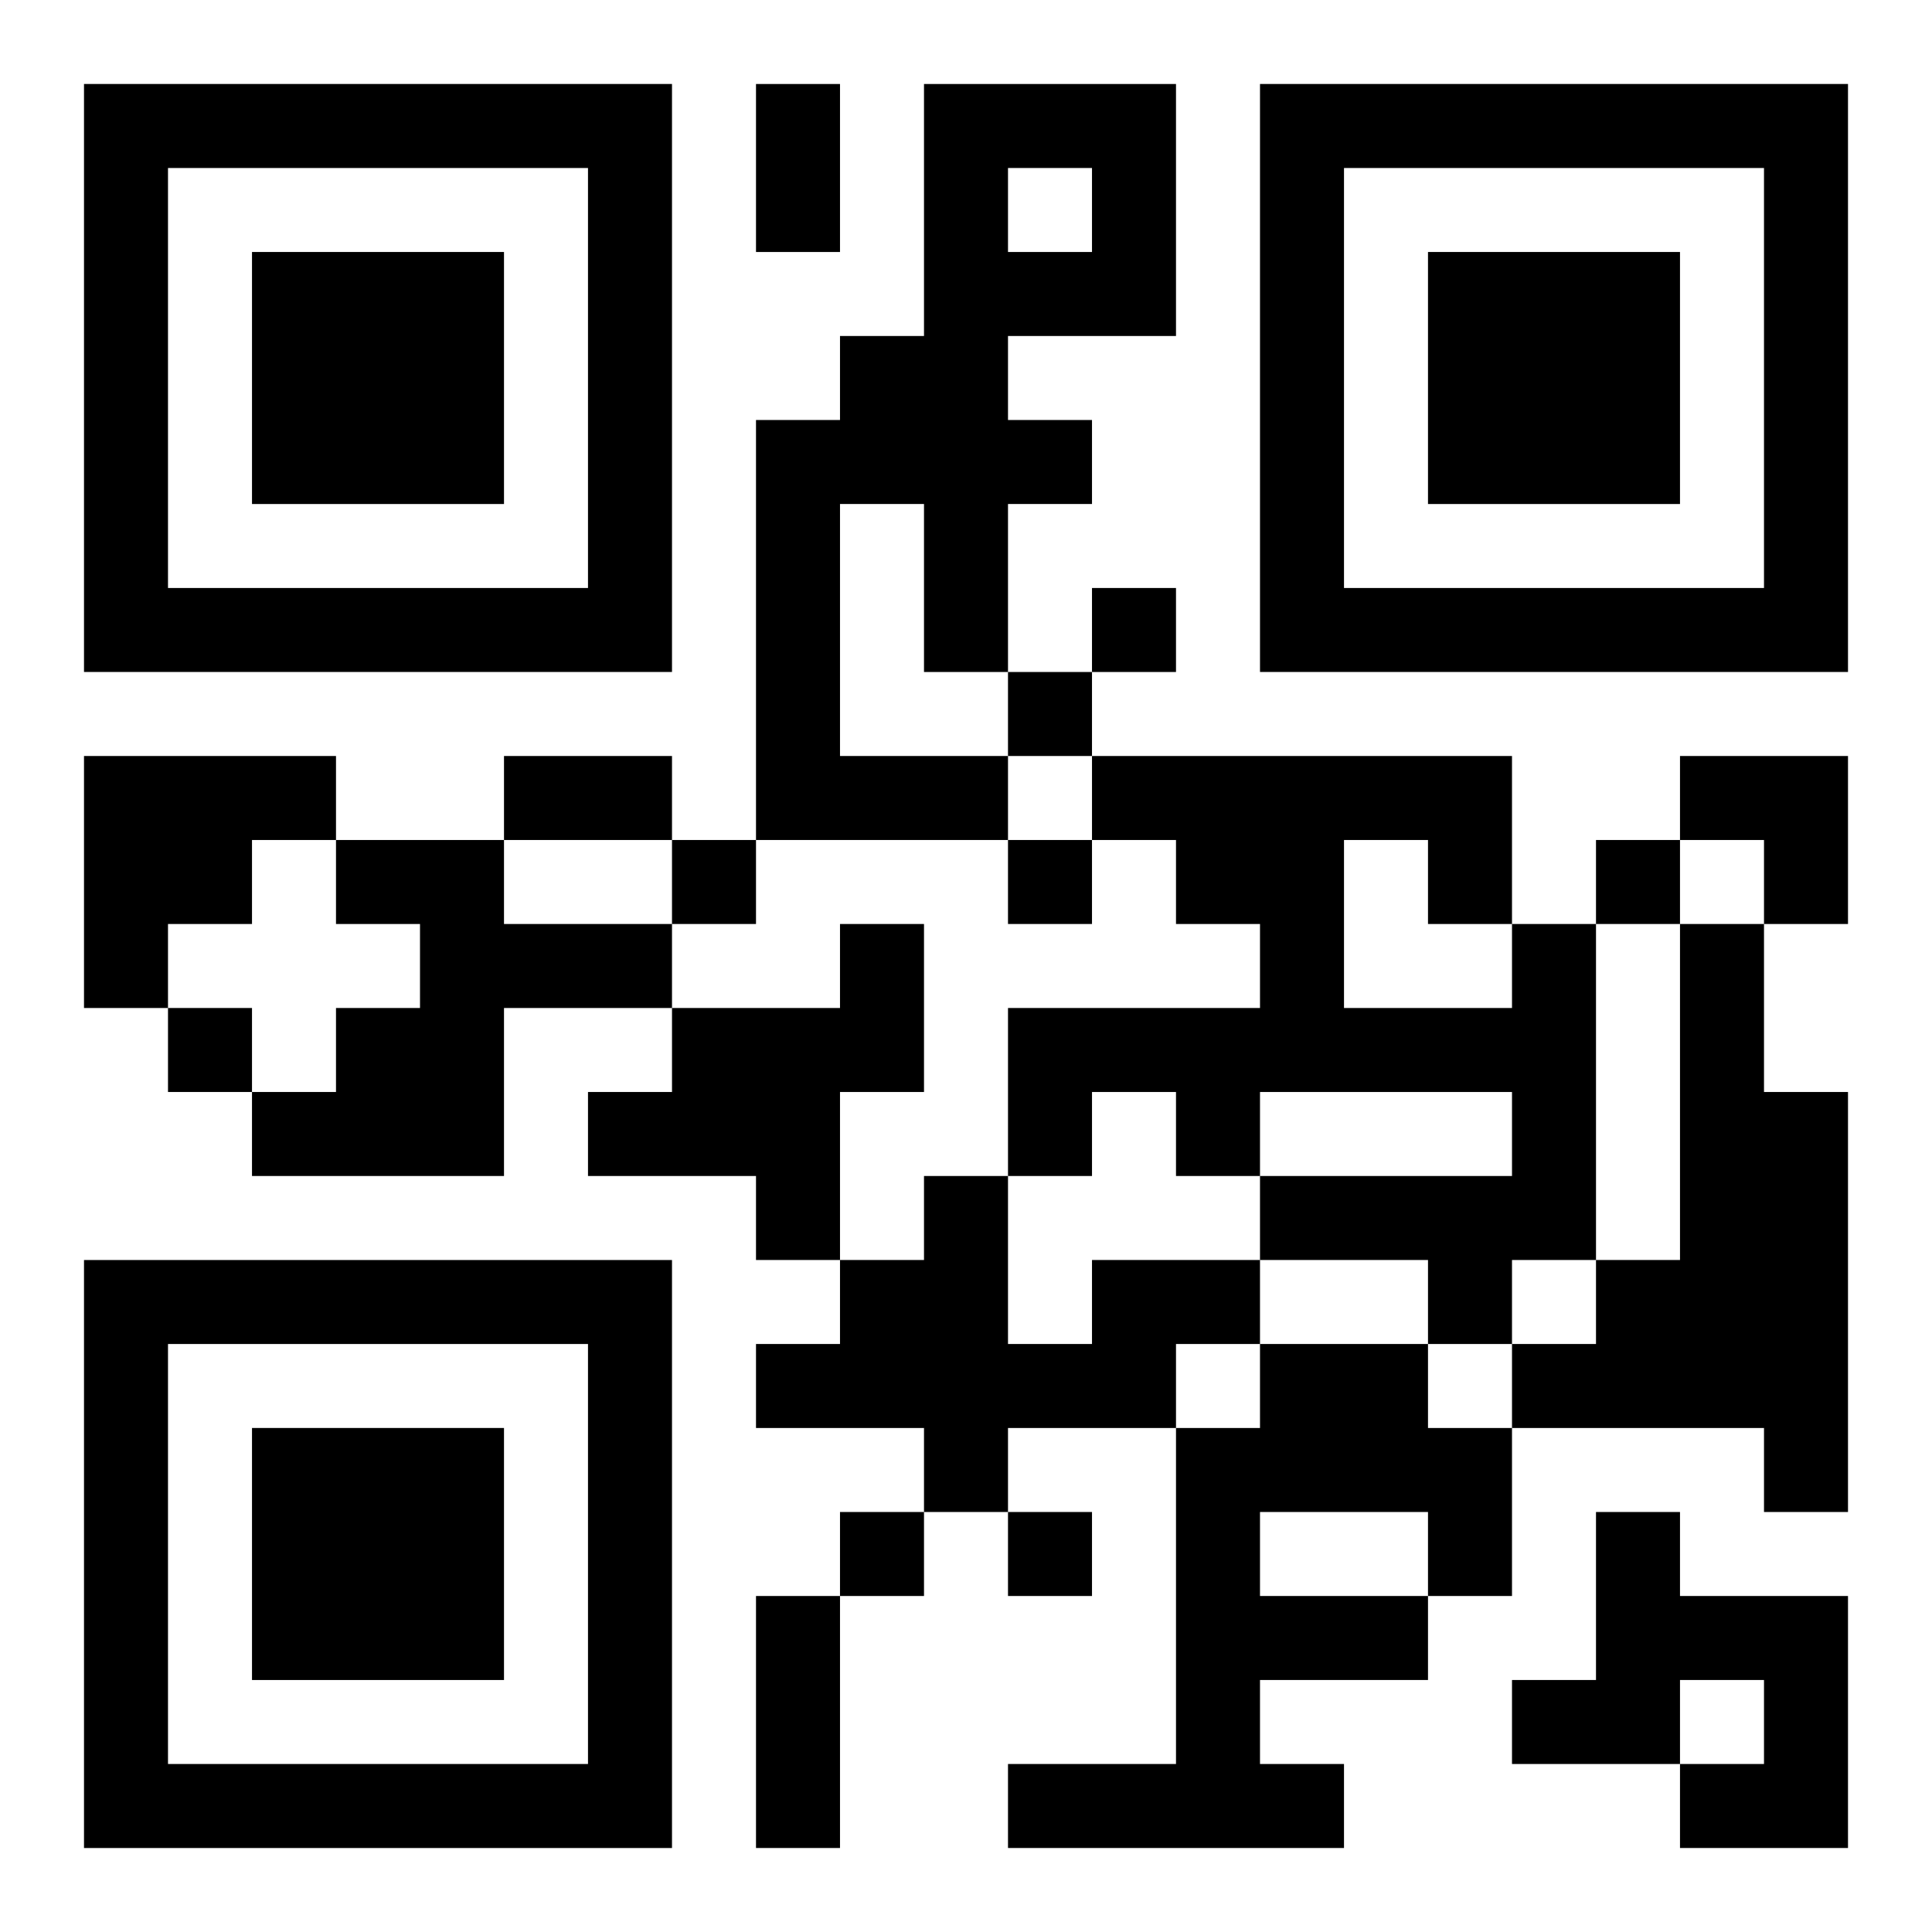
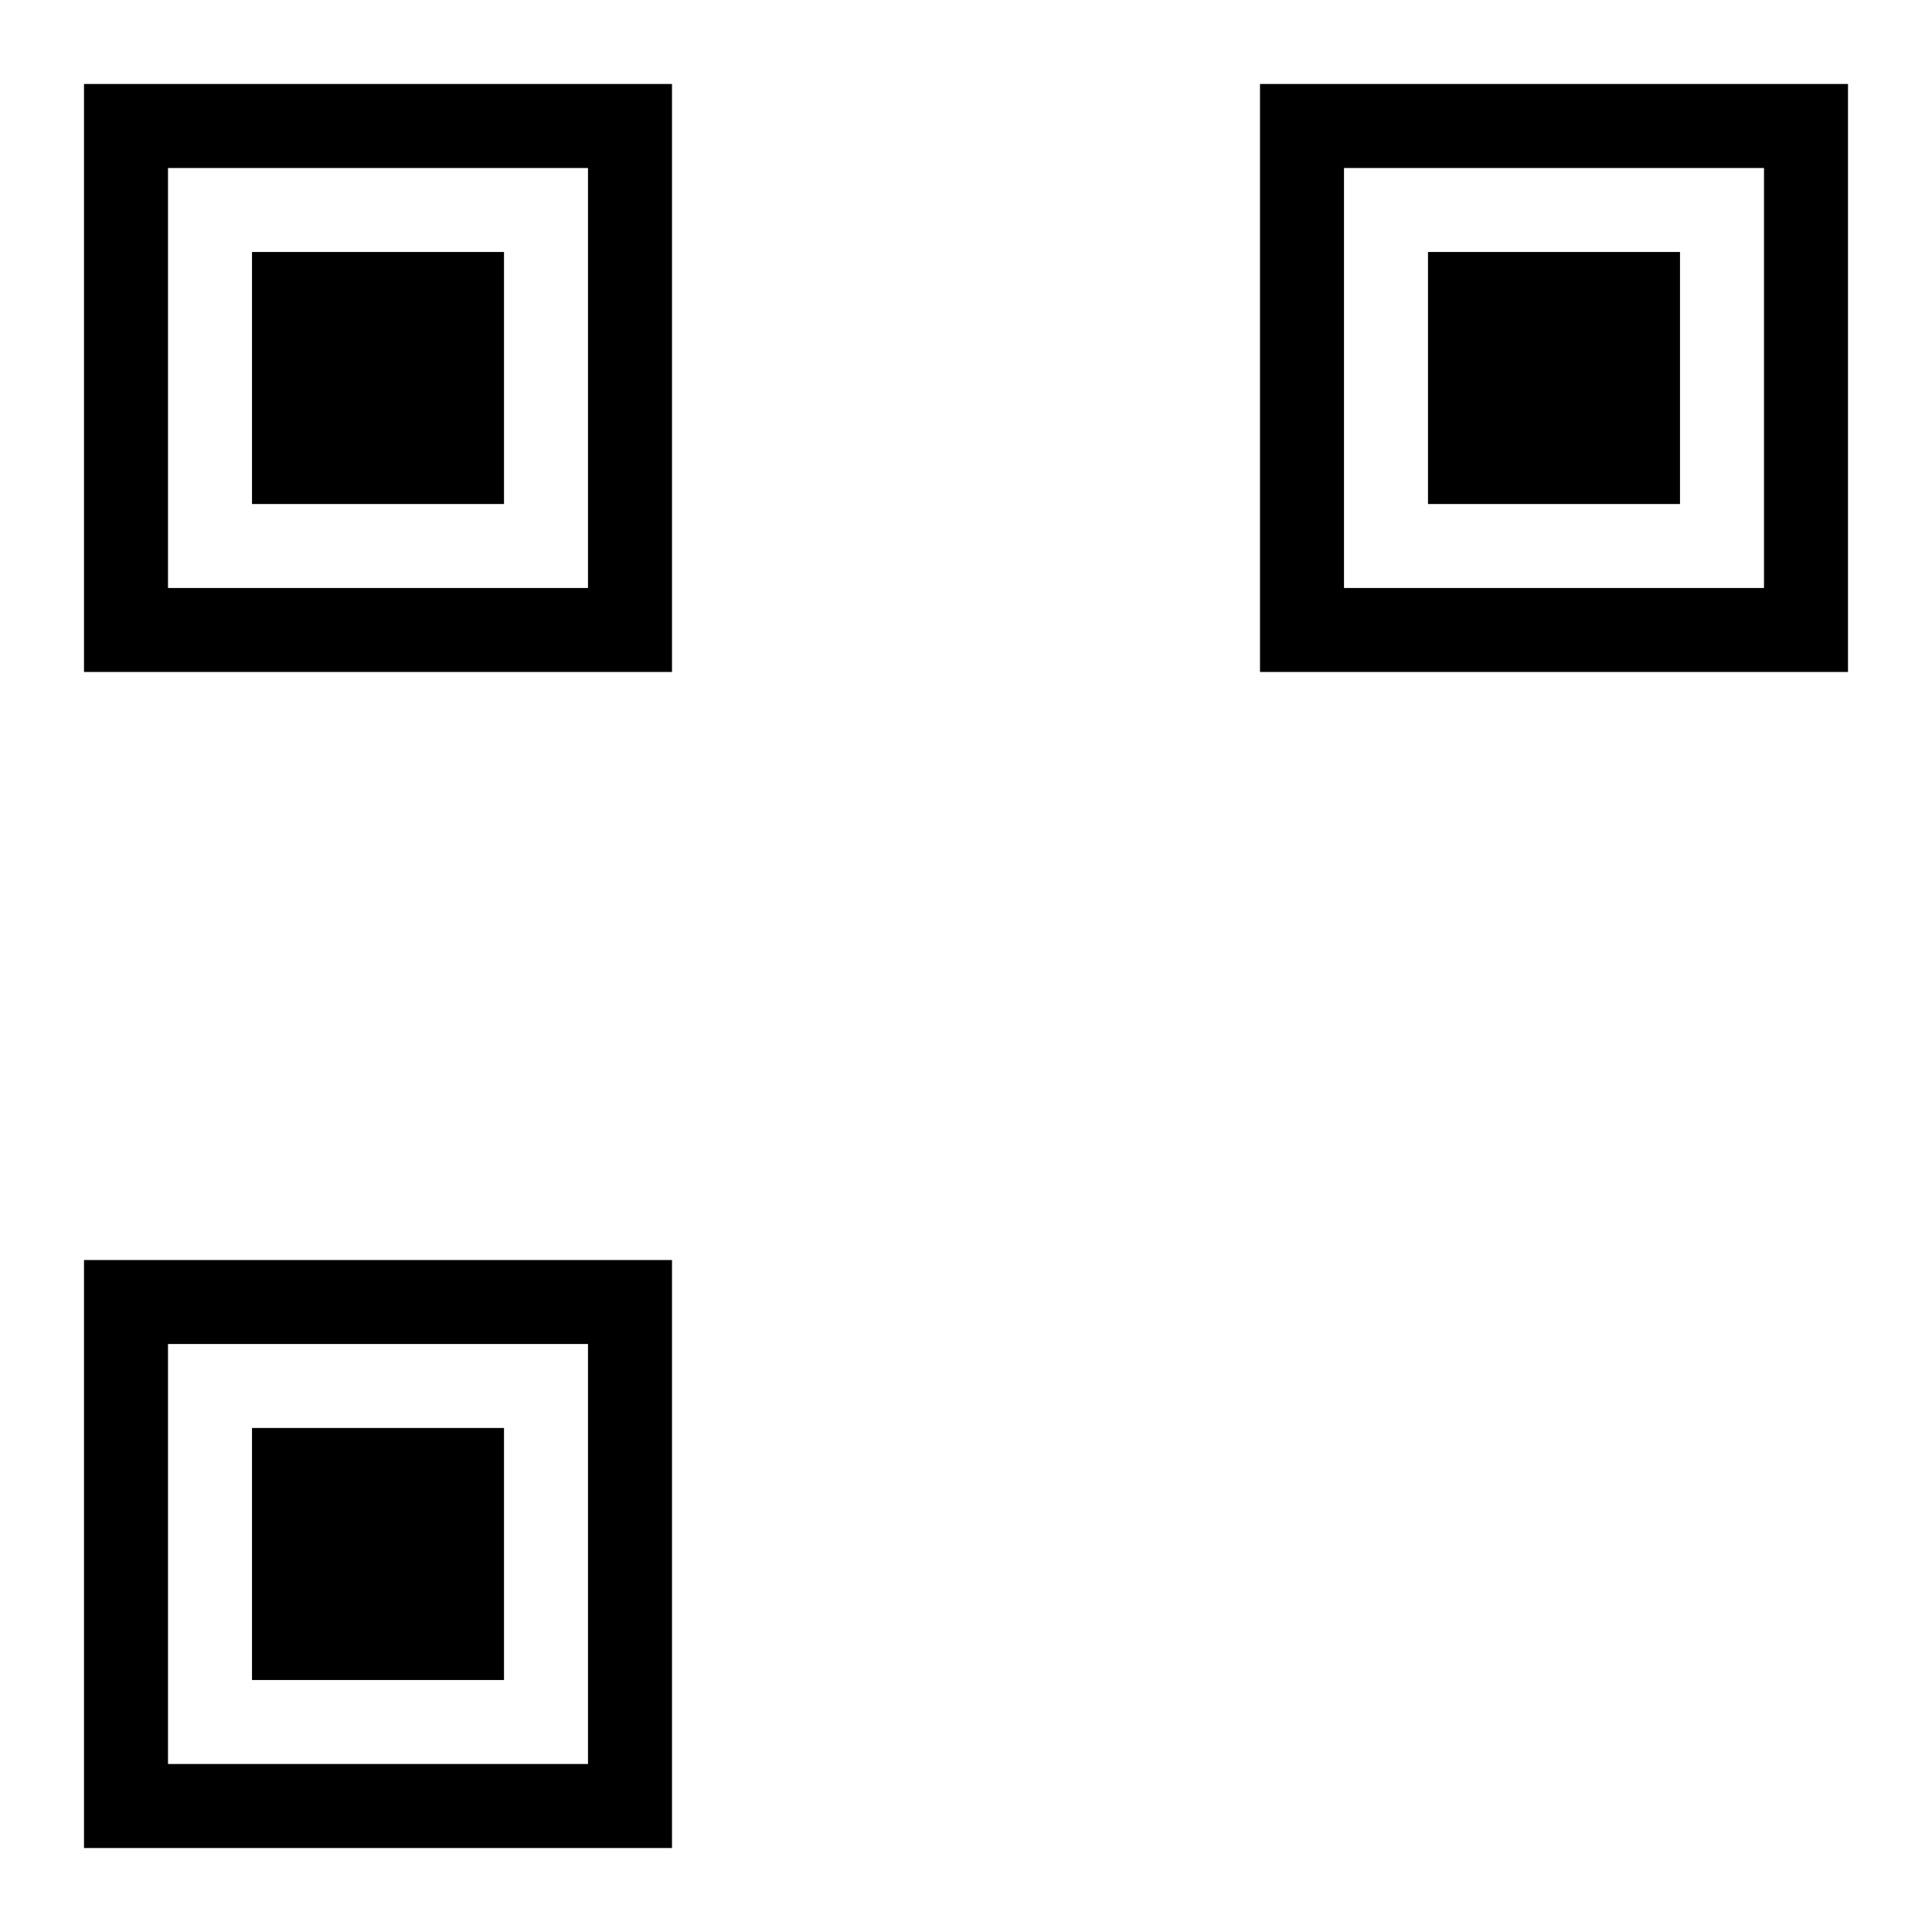
<svg xmlns="http://www.w3.org/2000/svg" xmlns:xlink="http://www.w3.org/1999/xlink" width="250" height="250" baseProfile="full" version="1.1" viewBox="-1 -1 23 23">
  <symbol id="a">
    <path d="m0 7v7h7v-7h-7zm1 1h5v5h-5v-5zm1 1v3h3v-3h-3z" />
  </symbol>
  <use y="-7" xlink:href="#a" />
  <use y="7" xlink:href="#a" />
  <use x="14" y="-7" xlink:href="#a" />
-   <path d="m10 0h3v3h-2v1h1v1h-1v2h-1v-2h-1v3h2v1h-3v-5h1v-1h1v-3m1 1v1h1v-1h-1m-11 7h3v1h-1v1h-1v1h-1v-3m3 1h2v1h2v1h-2v2h-3v-1h1v-1h1v-1h-1v-1m6 1h1v2h-1v2h-1v-1h-2v-1h1v-1h2v-1m8 0h1v4h-1v1h-1v-1h-2v-1h3v-1h-3v1h-1v-1h-1v1h-1v-2h3v-1h-1v-1h-1v-1h5v2m-2-1v2h2v-1h-1v-1h-1m4 1h1v2h1v5h-1v-1h-3v-1h1v-1h1v-4m-7 4h2v1h-1v1h-2v1h-1v-1h-2v-1h1v-1h1v-1h1v2h1v-1m2 1h2v1h1v2h-1v1h-2v1h1v1h-4v-1h2v-4h1v-1m0 2v1h2v-1h-2m4 0h1v1h2v3h-2v-1h1v-1h-1v1h-2v-1h1v-2m-6-11v1h1v-1h-1m-1 1v1h1v-1h-1m-4 2v1h1v-1h-1m4 0v1h1v-1h-1m7 0v1h1v-1h-1m-17 2v1h1v-1h-1m8 6v1h1v-1h-1m2 0v1h1v-1h-1m-3-17h1v2h-1v-2m-3 8h2v1h-2v-1m3 10h1v3h-1v-3m11-10h2v2h-1v-1h-1z" />
</svg>